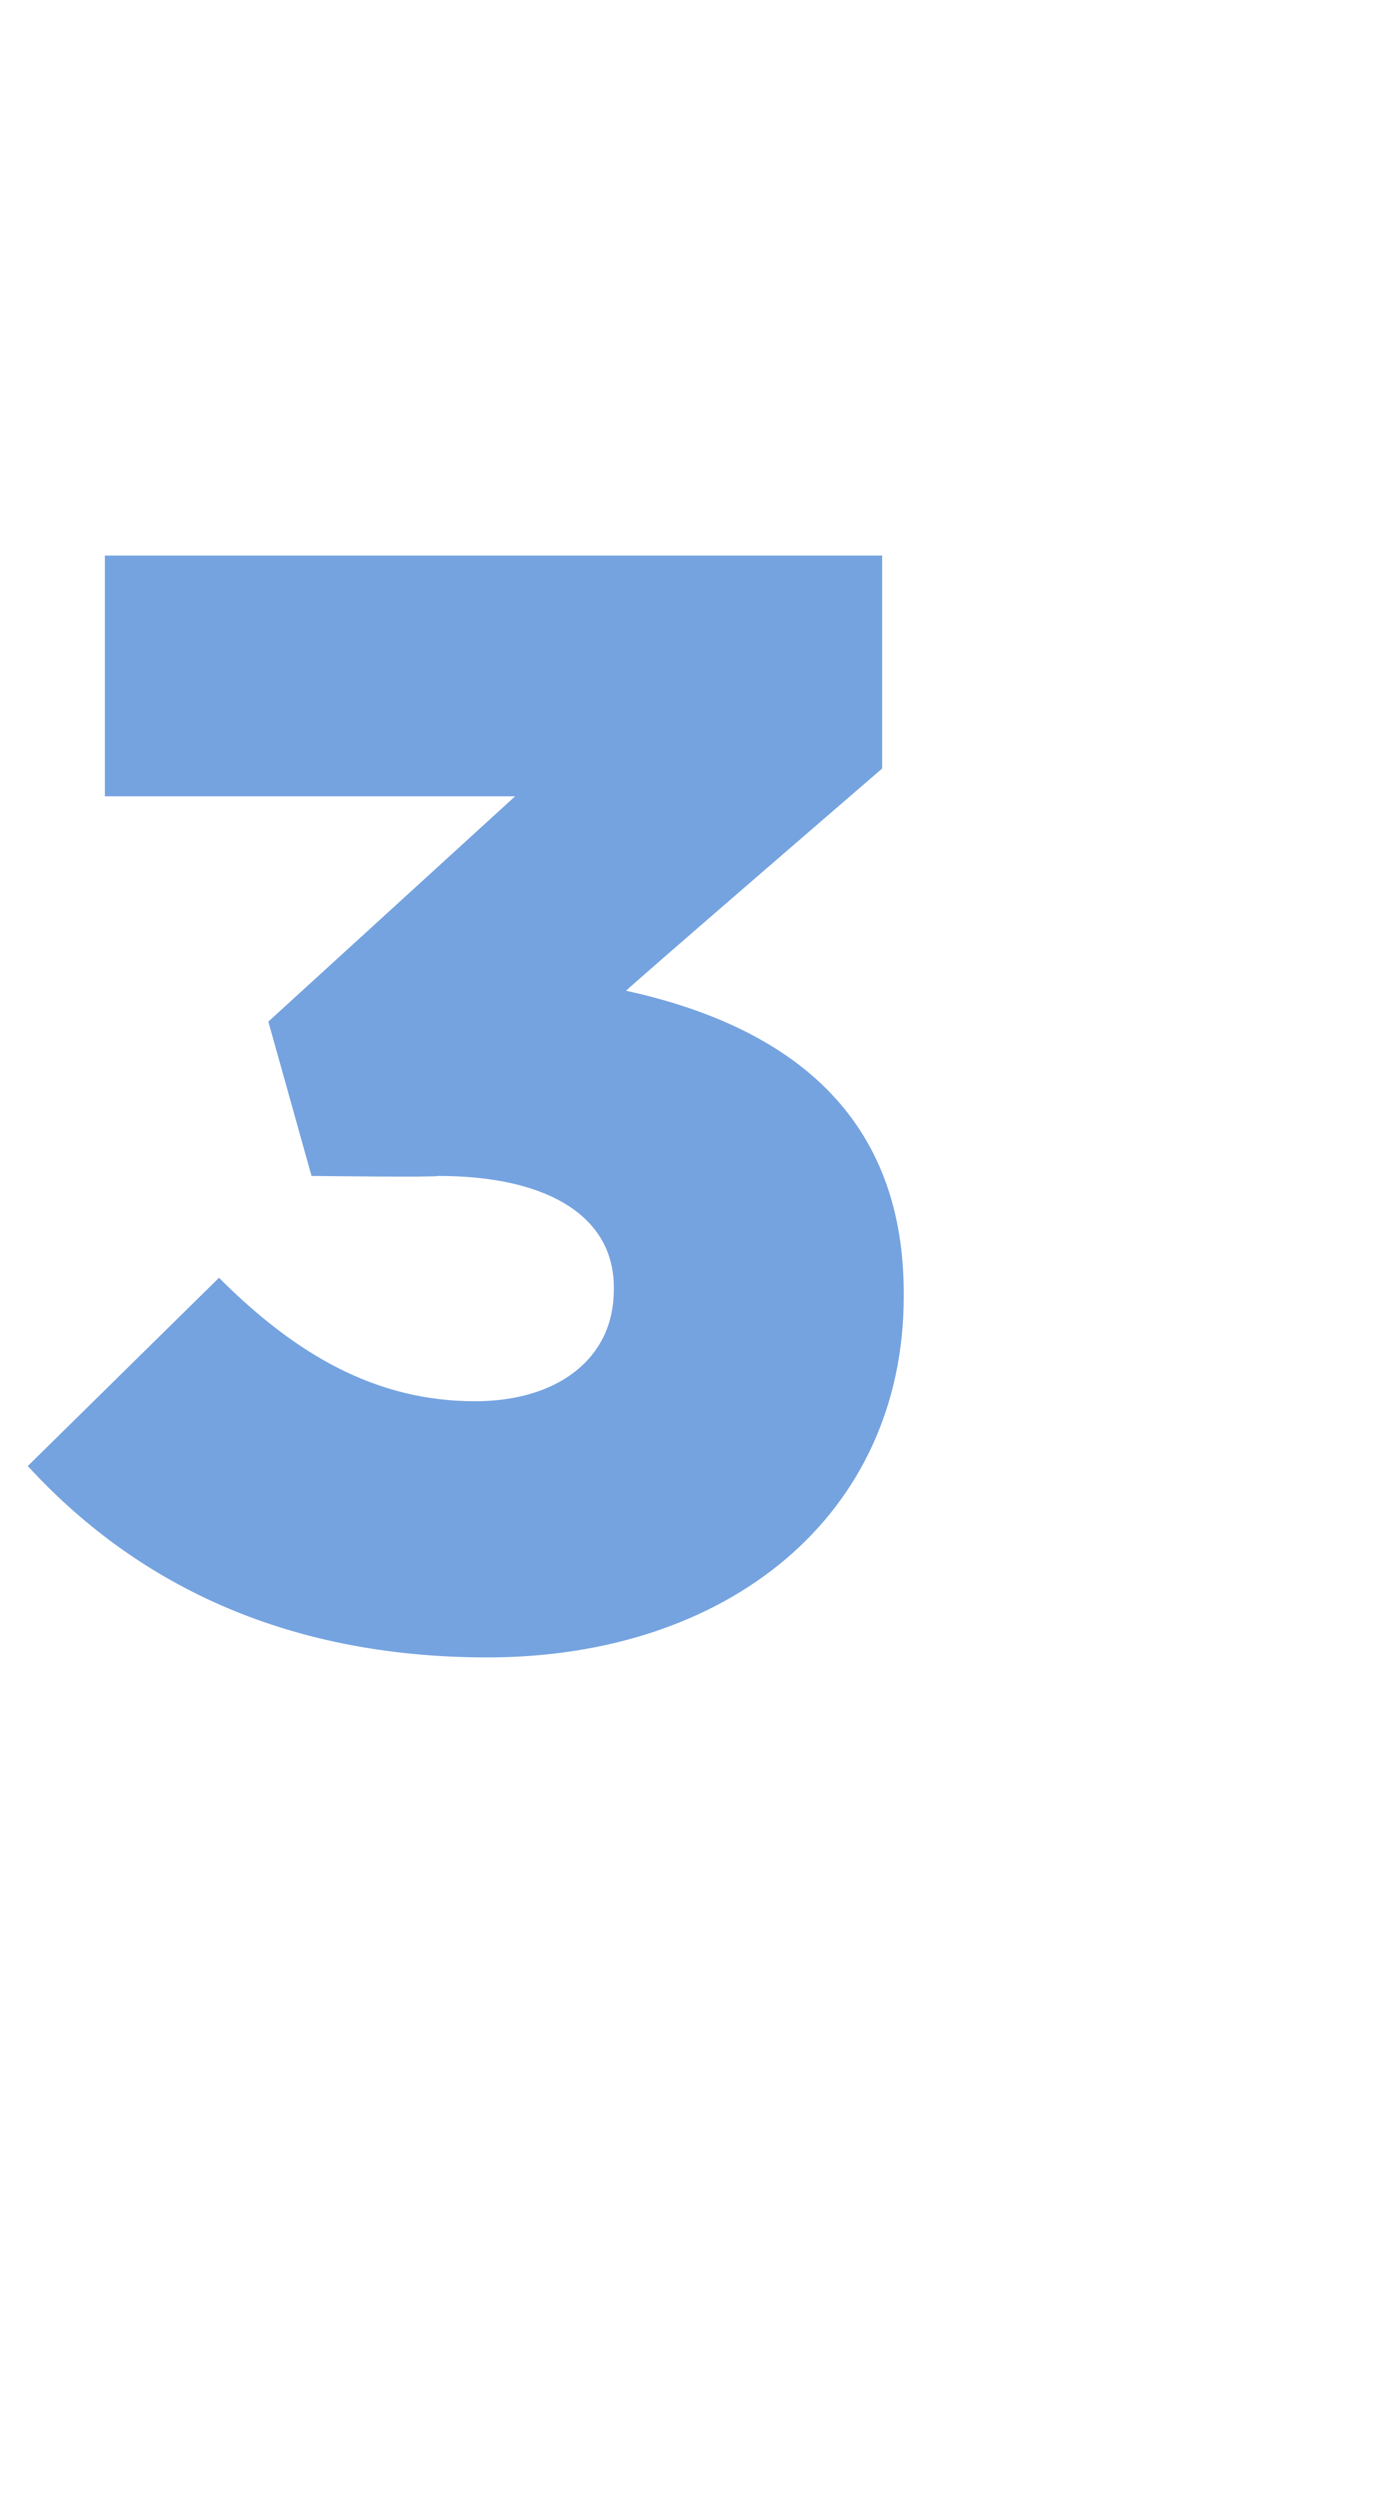
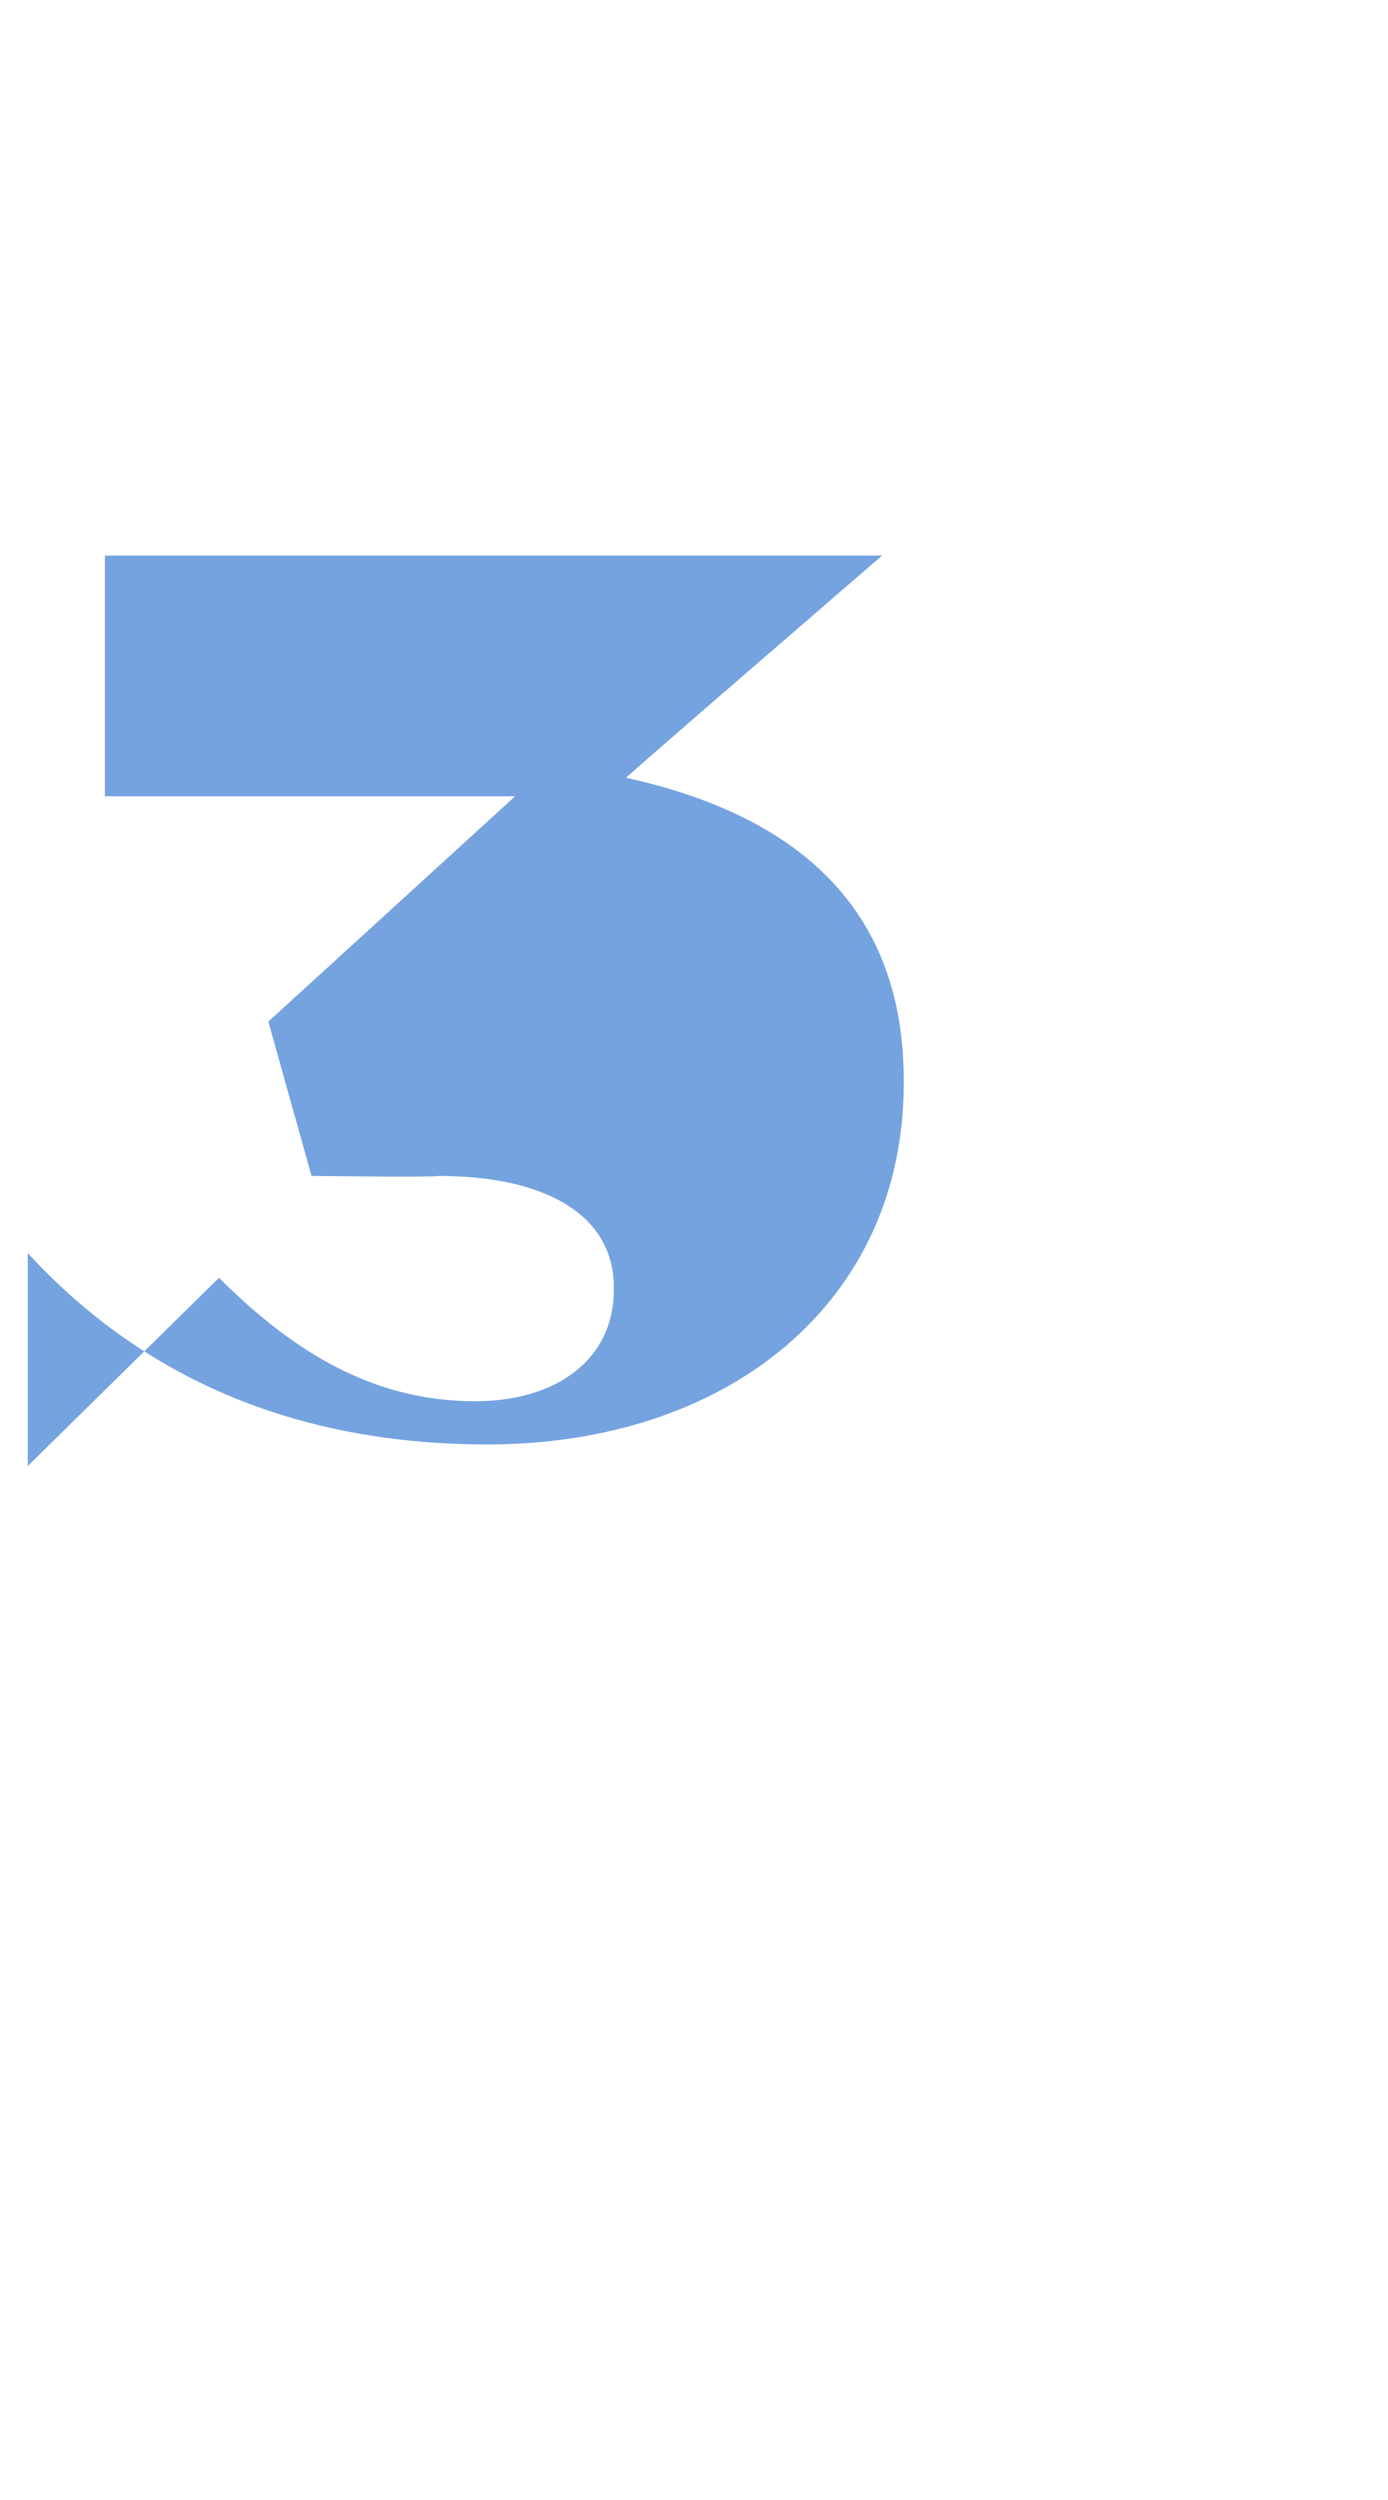
<svg xmlns="http://www.w3.org/2000/svg" version="1.1" width="45px" height="81px" viewBox="0 -13 45 81" style="top:-13px">
  <desc>3</desc>
  <defs />
  <g id="Polygon66061">
-     <path d="m.9 34.5l6.2-6.1c2.5 2.5 5.1 4 8.3 4c2.7 0 4.5-1.4 4.5-3.6v-.1c0-2.2-2-3.6-5.7-3.6c-.05.05-4.1 0-4.1 0l-1.4-5l8-7.3H3.4V5h25.2v6.9s-8.35 7.2-8.3 7.2c5 1.1 9 3.8 9 9.8v.1c0 7.1-5.7 11.7-13.5 11.7c-6.7 0-11.5-2.5-14.9-6.2z" stroke="none" fill="#75a3e0" />
+     <path d="m.9 34.5l6.2-6.1c2.5 2.5 5.1 4 8.3 4c2.7 0 4.5-1.4 4.5-3.6v-.1c0-2.2-2-3.6-5.7-3.6c-.05.05-4.1 0-4.1 0l-1.4-5l8-7.3H3.4V5h25.2s-8.35 7.2-8.3 7.2c5 1.1 9 3.8 9 9.8v.1c0 7.1-5.7 11.7-13.5 11.7c-6.7 0-11.5-2.5-14.9-6.2z" stroke="none" fill="#75a3e0" />
  </g>
</svg>